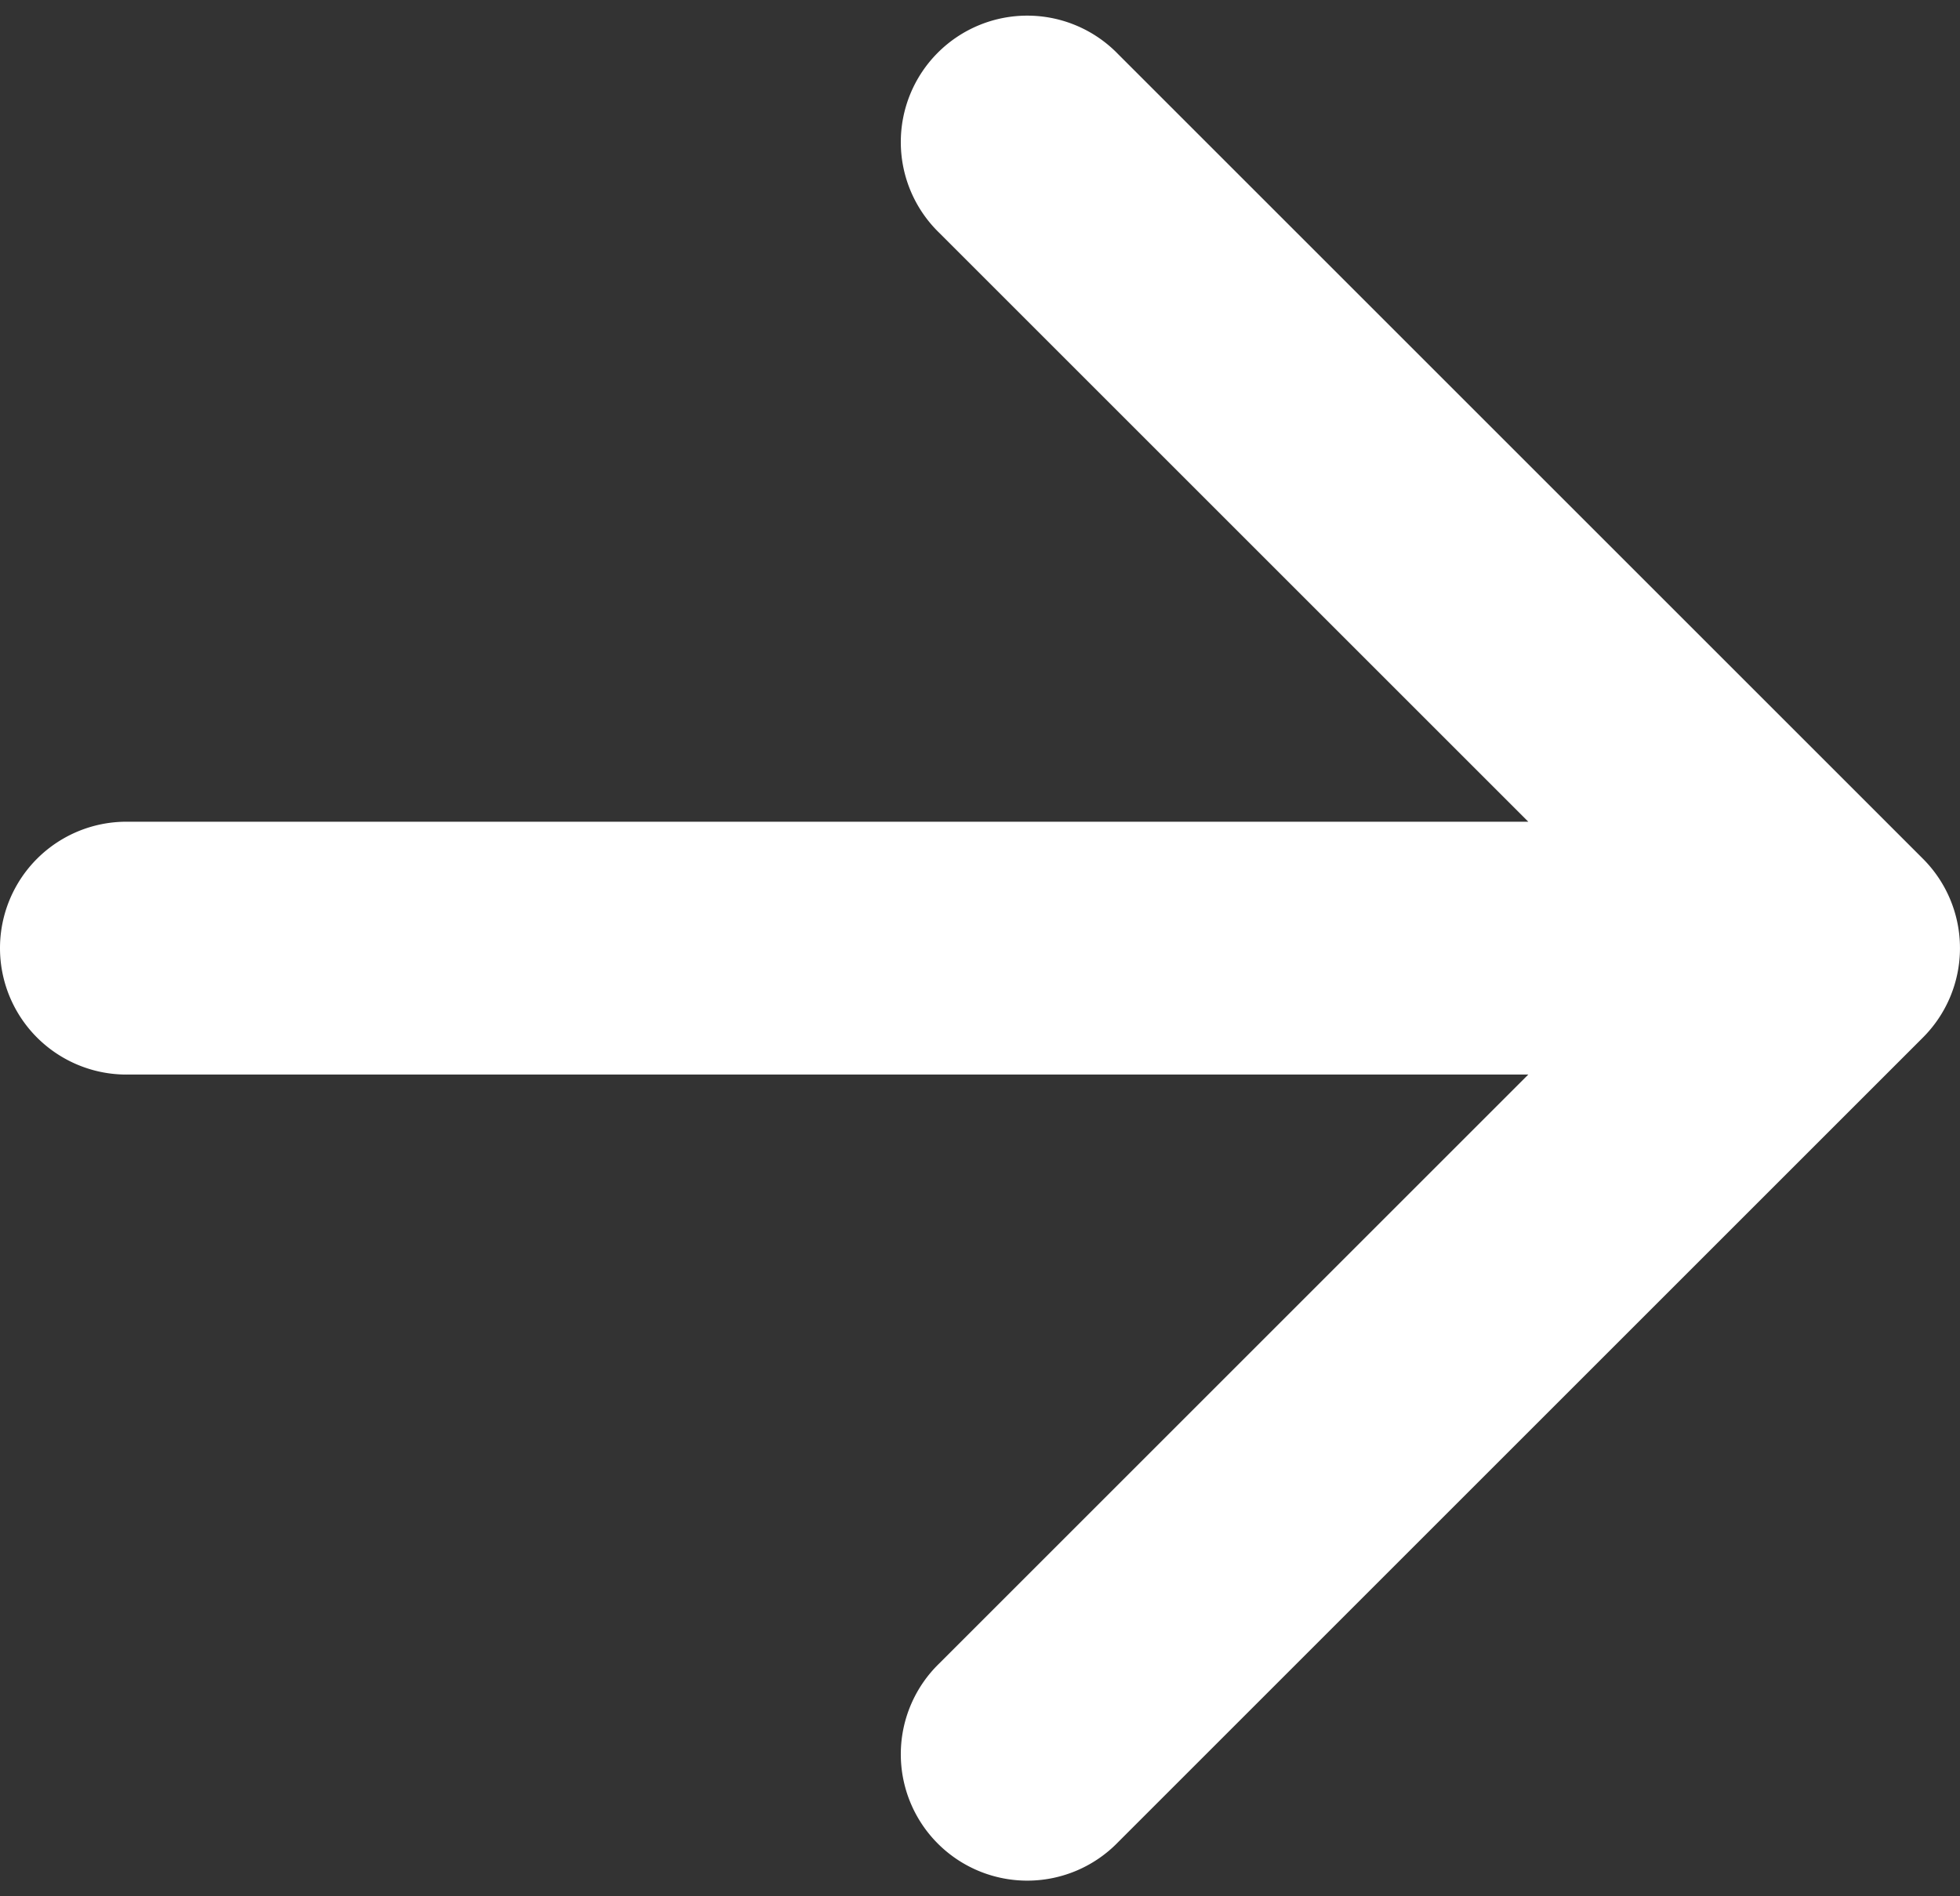
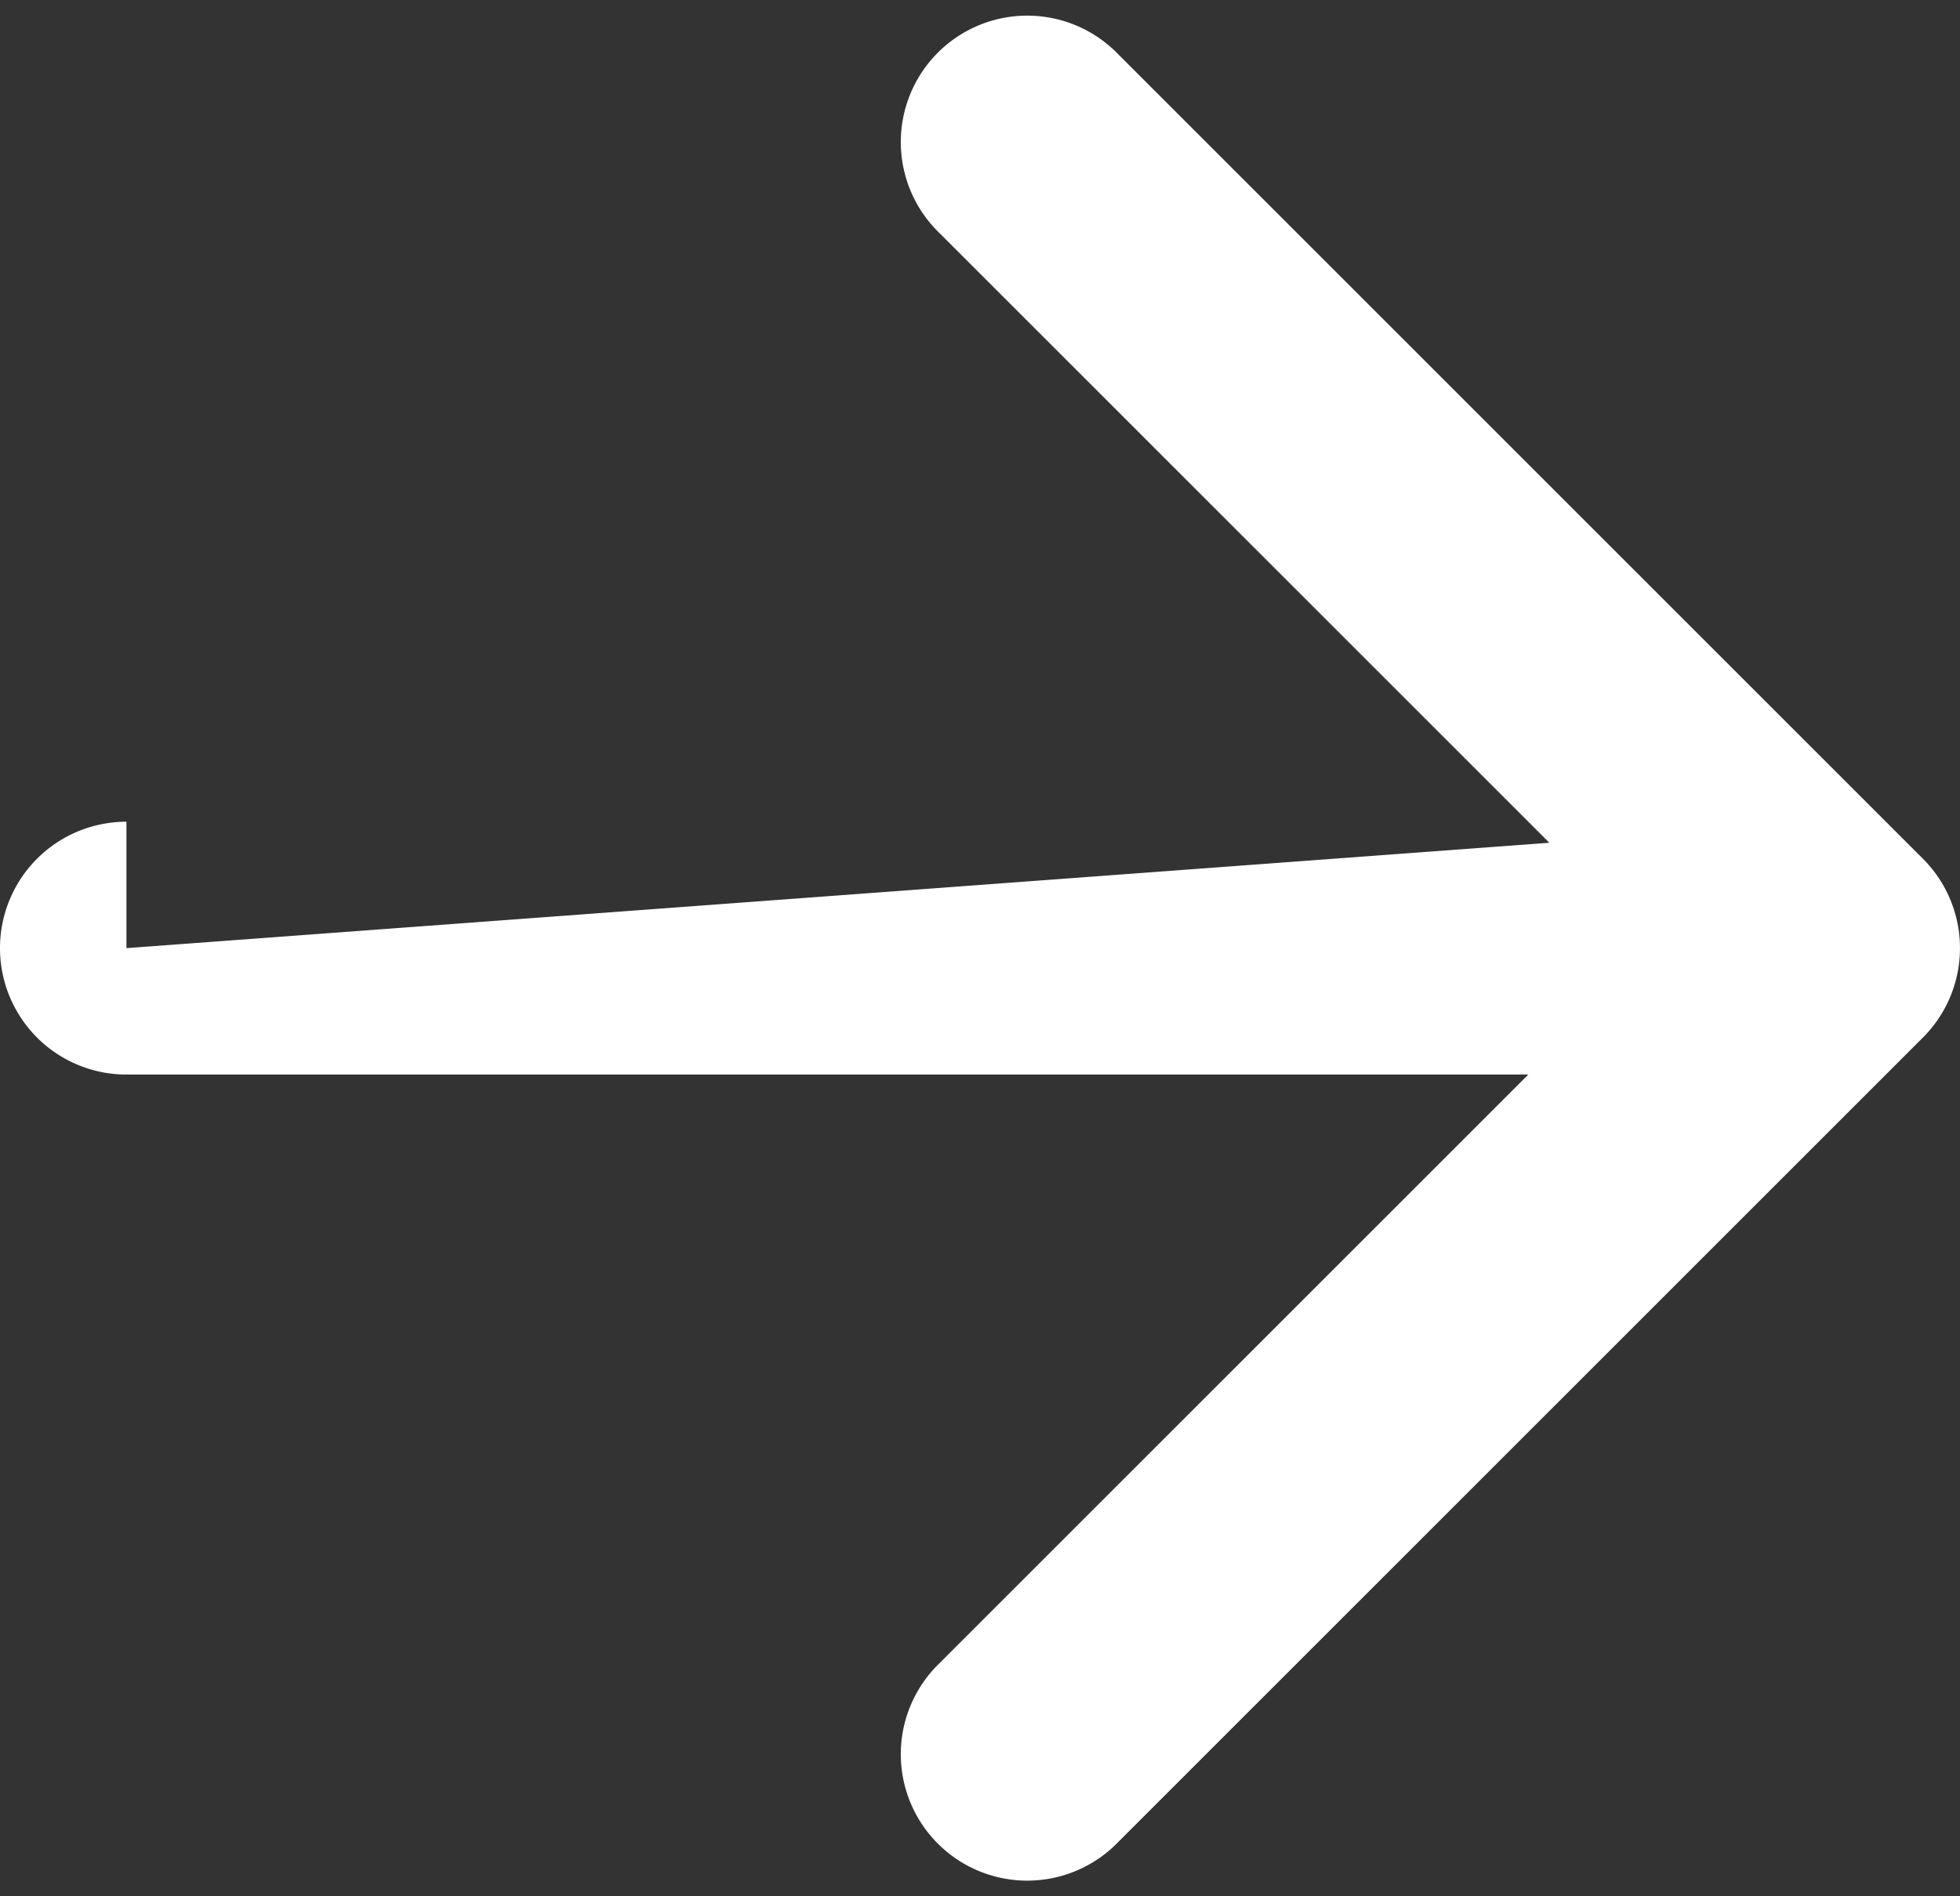
<svg xmlns="http://www.w3.org/2000/svg" width="31" height="30" fill="none" viewBox="0 0 31 30">
  <rect x="0" y="0" width="31" height="30" fill="#333333" stroke="none" />
-   <path fill="#fff" d="M2 13a2 2 0 1 0 0 4zm28.414 3.414a2 2 0 0 0 0-2.828L17.686.858a2 2 0 1 0-2.828 2.828L26.172 15 14.858 26.314a2 2 0 1 0 2.828 2.828zM2 15v2h27v-4H2z" />
+   <path fill="#fff" d="M2 13a2 2 0 1 0 0 4zm28.414 3.414a2 2 0 0 0 0-2.828L17.686.858a2 2 0 1 0-2.828 2.828L26.172 15 14.858 26.314a2 2 0 1 0 2.828 2.828zM2 15v2h27v-4z" />
</svg>